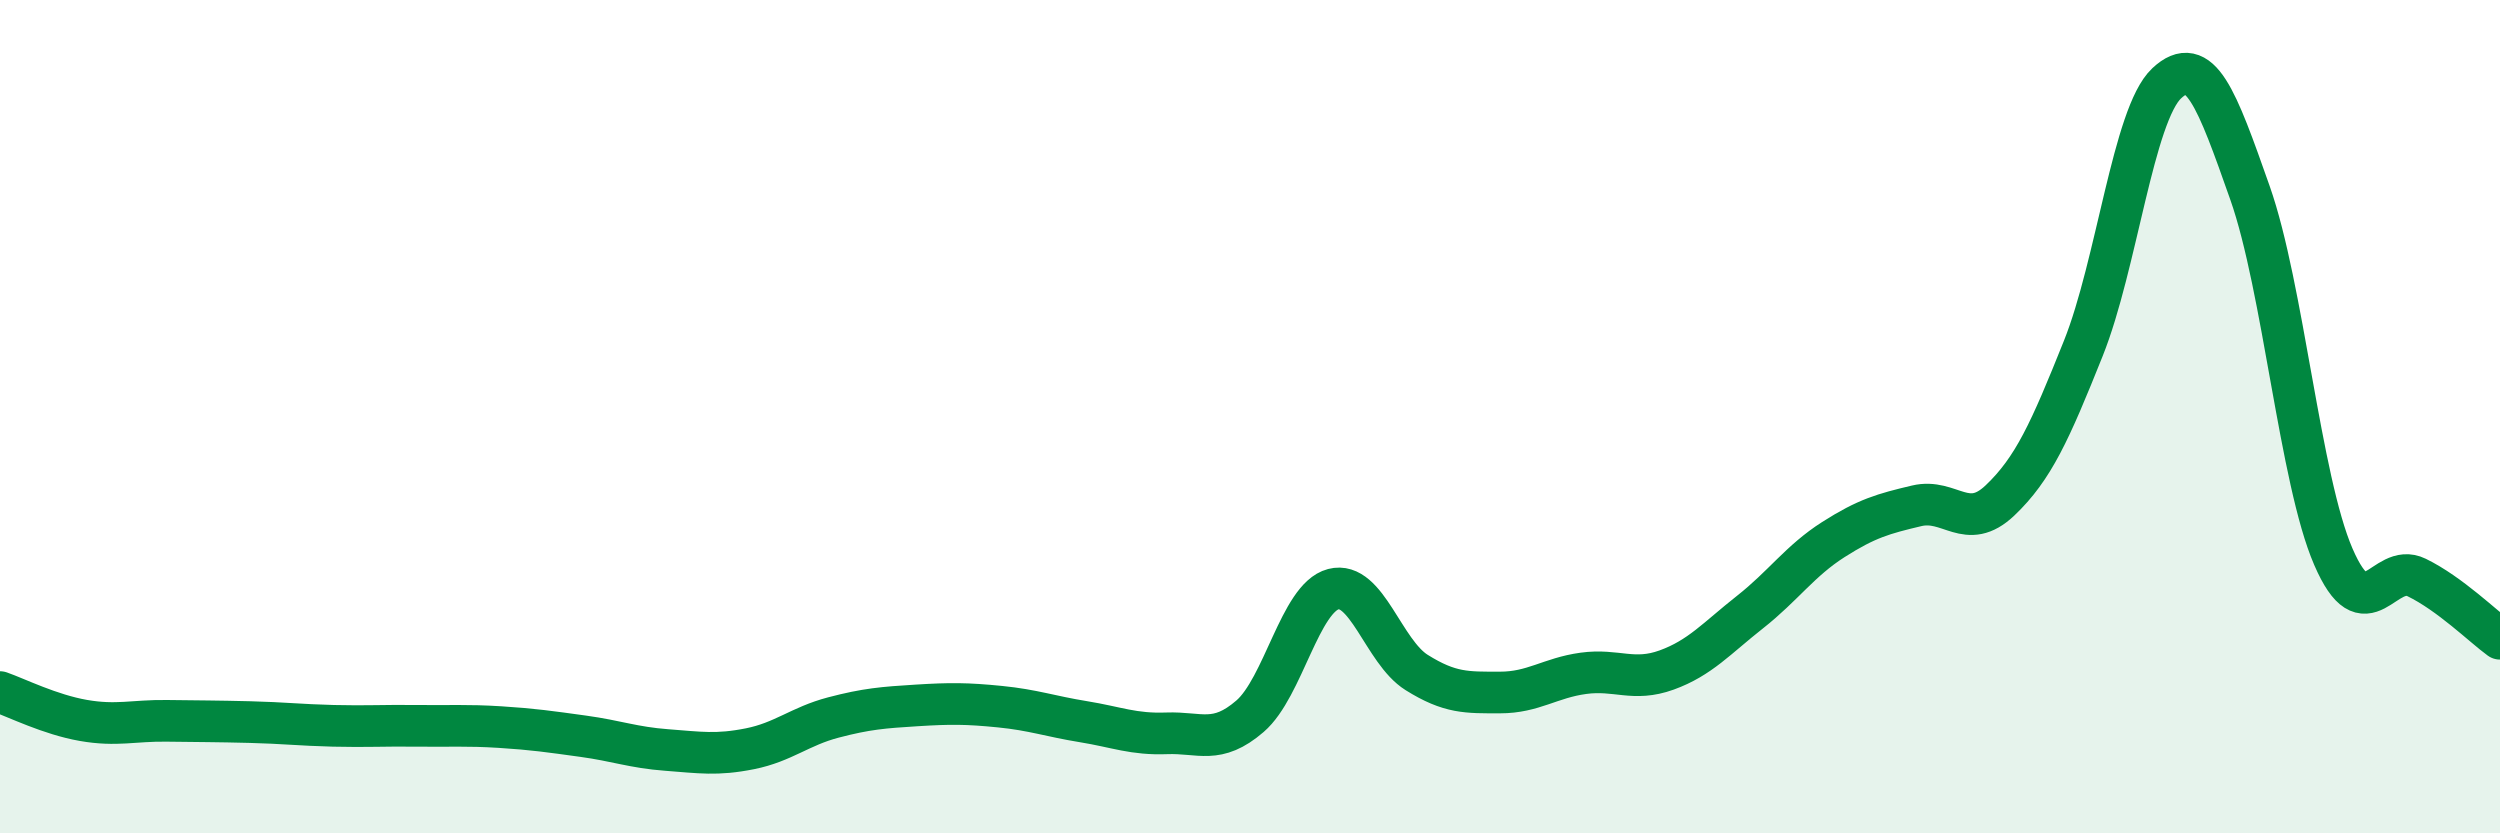
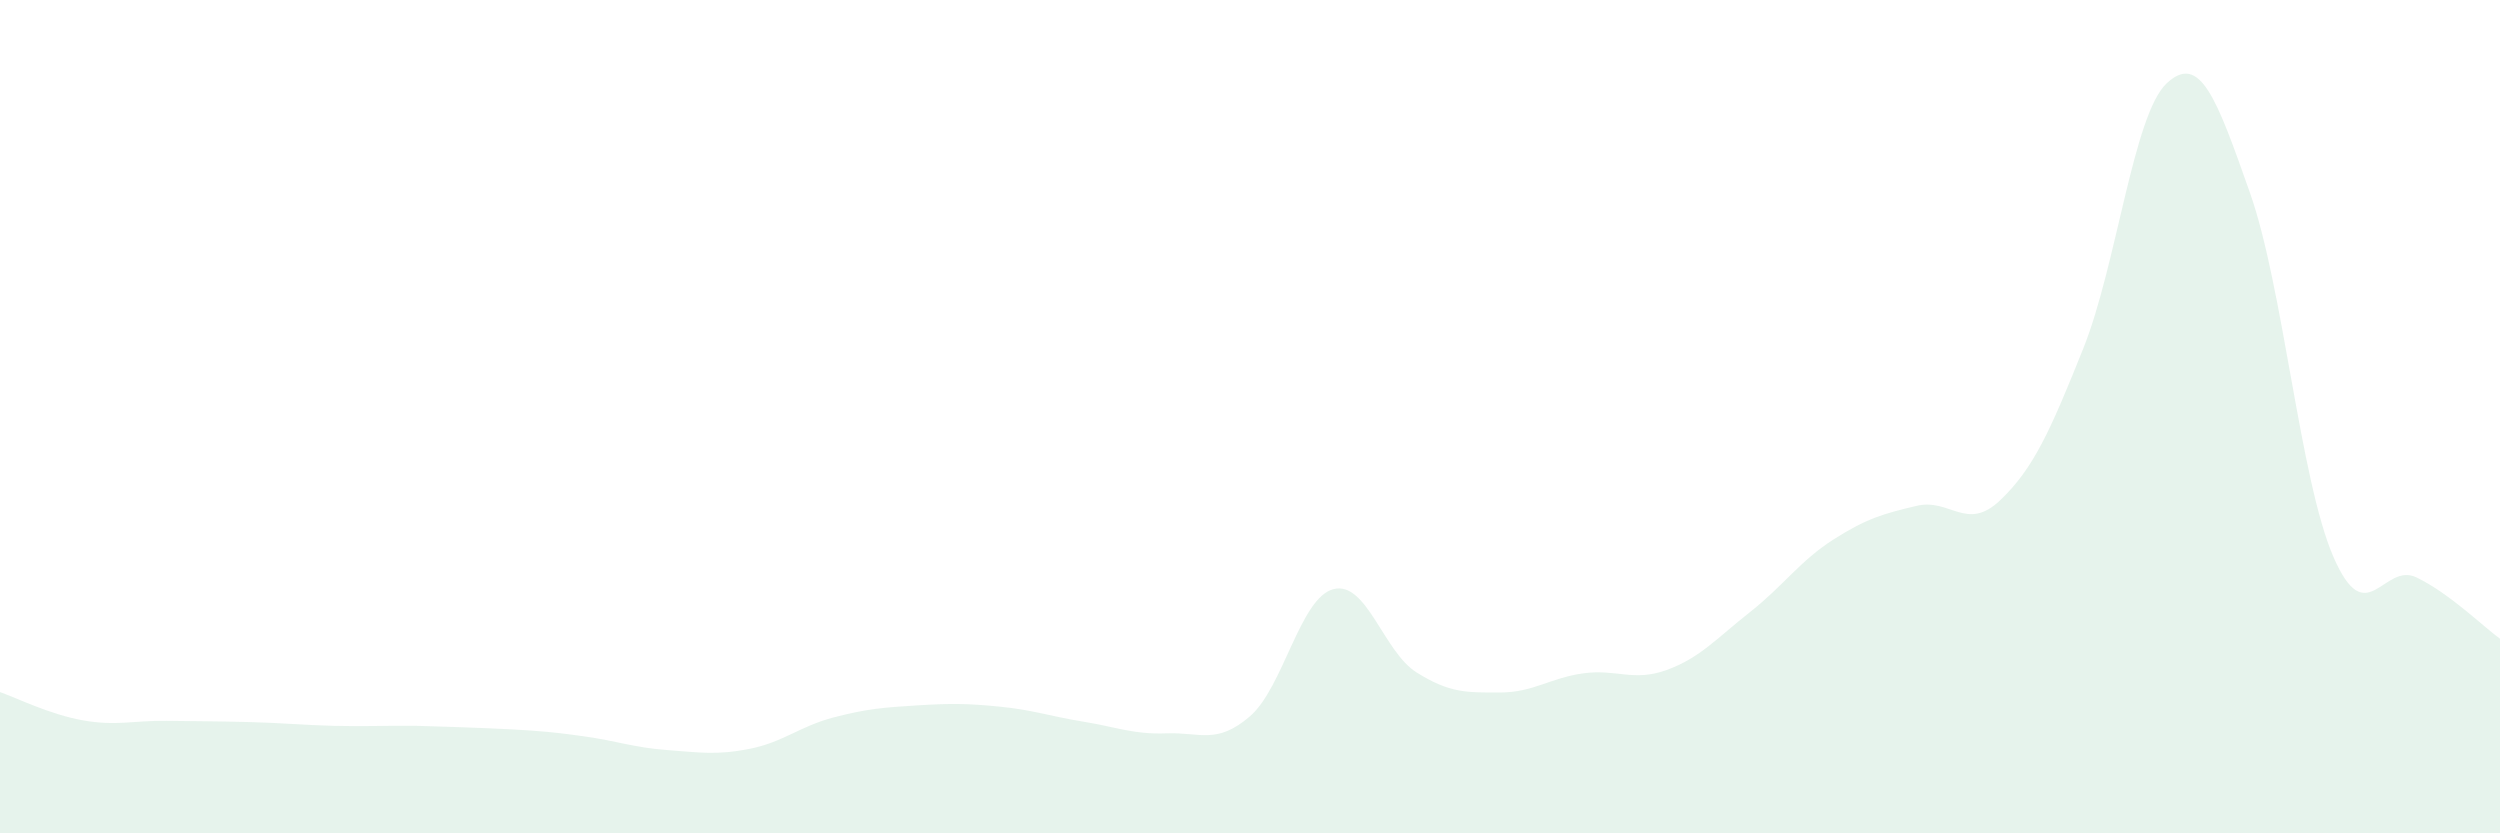
<svg xmlns="http://www.w3.org/2000/svg" width="60" height="20" viewBox="0 0 60 20">
-   <path d="M 0,16.61 C 0.4,16.75 1.2,17.15 2,17.29 C 2.8,17.43 3.2,17.29 4,17.3 C 4.8,17.31 5.2,17.31 6,17.33 C 6.8,17.35 7.2,17.4 8,17.42 C 8.8,17.44 9.2,17.41 10,17.42 C 10.8,17.43 11.2,17.4 12,17.45 C 12.8,17.5 13.2,17.56 14,17.67 C 14.8,17.78 15.2,17.94 16,18 C 16.8,18.06 17.2,18.13 18,17.97 C 18.8,17.81 19.2,17.43 20,17.22 C 20.8,17.01 21.2,16.98 22,16.93 C 22.8,16.88 23.2,16.88 24,16.96 C 24.8,17.04 25.2,17.19 26,17.32 C 26.8,17.45 27.2,17.63 28,17.6 C 28.8,17.57 29.2,17.88 30,17.19 C 30.8,16.5 31.2,14.35 32,14.14 C 32.8,13.93 33.2,15.64 34,16.14 C 34.8,16.64 35.2,16.62 36,16.62 C 36.8,16.62 37.2,16.27 38,16.16 C 38.8,16.05 39.2,16.37 40,16.08 C 40.8,15.79 41.2,15.32 42,14.69 C 42.8,14.06 43.2,13.46 44,12.95 C 44.8,12.44 45.2,12.33 46,12.14 C 46.8,11.95 47.2,12.77 48,12.01 C 48.8,11.25 49.2,10.36 50,8.36 C 50.8,6.36 51.2,2.75 52,2 C 52.8,1.25 53.2,2.36 54,4.63 C 54.8,6.9 55.2,11.51 56,13.36 C 56.8,15.21 57.2,13.47 58,13.86 C 58.8,14.25 59.6,15.04 60,15.33L60 20L0 20Z" fill="#008740" opacity="0.1" stroke-linecap="round" stroke-linejoin="round" />
-   <path d="M 0,16.61 C 0.4,16.75 1.2,17.15 2,17.29 C 2.8,17.43 3.2,17.29 4,17.3 C 4.8,17.31 5.2,17.31 6,17.33 C 6.8,17.35 7.2,17.4 8,17.42 C 8.8,17.44 9.2,17.41 10,17.42 C 10.8,17.43 11.2,17.4 12,17.45 C 12.8,17.5 13.2,17.56 14,17.67 C 14.8,17.78 15.2,17.94 16,18 C 16.8,18.06 17.2,18.13 18,17.97 C 18.8,17.81 19.2,17.43 20,17.22 C 20.8,17.01 21.2,16.98 22,16.93 C 22.8,16.88 23.2,16.88 24,16.96 C 24.8,17.04 25.2,17.19 26,17.32 C 26.8,17.45 27.2,17.63 28,17.6 C 28.8,17.57 29.2,17.88 30,17.19 C 30.8,16.5 31.2,14.35 32,14.14 C 32.8,13.93 33.2,15.64 34,16.14 C 34.8,16.64 35.2,16.62 36,16.62 C 36.8,16.62 37.2,16.27 38,16.16 C 38.8,16.05 39.2,16.37 40,16.08 C 40.8,15.79 41.2,15.32 42,14.69 C 42.8,14.06 43.2,13.46 44,12.95 C 44.8,12.44 45.2,12.33 46,12.14 C 46.8,11.95 47.2,12.77 48,12.01 C 48.8,11.25 49.2,10.36 50,8.36 C 50.8,6.36 51.2,2.75 52,2 C 52.8,1.25 53.2,2.36 54,4.63 C 54.8,6.9 55.2,11.51 56,13.36 C 56.8,15.21 57.2,13.47 58,13.86 C 58.8,14.25 59.6,15.04 60,15.33" stroke="#008740" stroke-width="1" fill="none" stroke-linecap="round" stroke-linejoin="round" />
+   <path d="M 0,16.61 C 0.4,16.75 1.2,17.15 2,17.29 C 2.8,17.43 3.2,17.29 4,17.3 C 4.8,17.31 5.2,17.31 6,17.33 C 6.8,17.35 7.2,17.4 8,17.42 C 8.8,17.44 9.2,17.41 10,17.42 C 12.8,17.5 13.2,17.56 14,17.67 C 14.8,17.78 15.2,17.94 16,18 C 16.8,18.06 17.2,18.13 18,17.97 C 18.8,17.81 19.2,17.43 20,17.22 C 20.8,17.01 21.2,16.98 22,16.93 C 22.8,16.88 23.2,16.88 24,16.96 C 24.8,17.04 25.2,17.19 26,17.32 C 26.8,17.45 27.2,17.63 28,17.6 C 28.8,17.57 29.2,17.88 30,17.19 C 30.8,16.5 31.2,14.35 32,14.14 C 32.8,13.93 33.2,15.64 34,16.14 C 34.8,16.64 35.2,16.62 36,16.62 C 36.8,16.62 37.2,16.27 38,16.16 C 38.8,16.05 39.2,16.37 40,16.08 C 40.8,15.79 41.2,15.32 42,14.69 C 42.8,14.06 43.2,13.46 44,12.95 C 44.8,12.44 45.2,12.33 46,12.14 C 46.8,11.95 47.2,12.77 48,12.01 C 48.8,11.25 49.2,10.36 50,8.36 C 50.8,6.36 51.2,2.75 52,2 C 52.8,1.25 53.2,2.36 54,4.63 C 54.8,6.9 55.2,11.51 56,13.36 C 56.8,15.21 57.2,13.47 58,13.86 C 58.8,14.25 59.6,15.04 60,15.33L60 20L0 20Z" fill="#008740" opacity="0.1" stroke-linecap="round" stroke-linejoin="round" />
</svg>